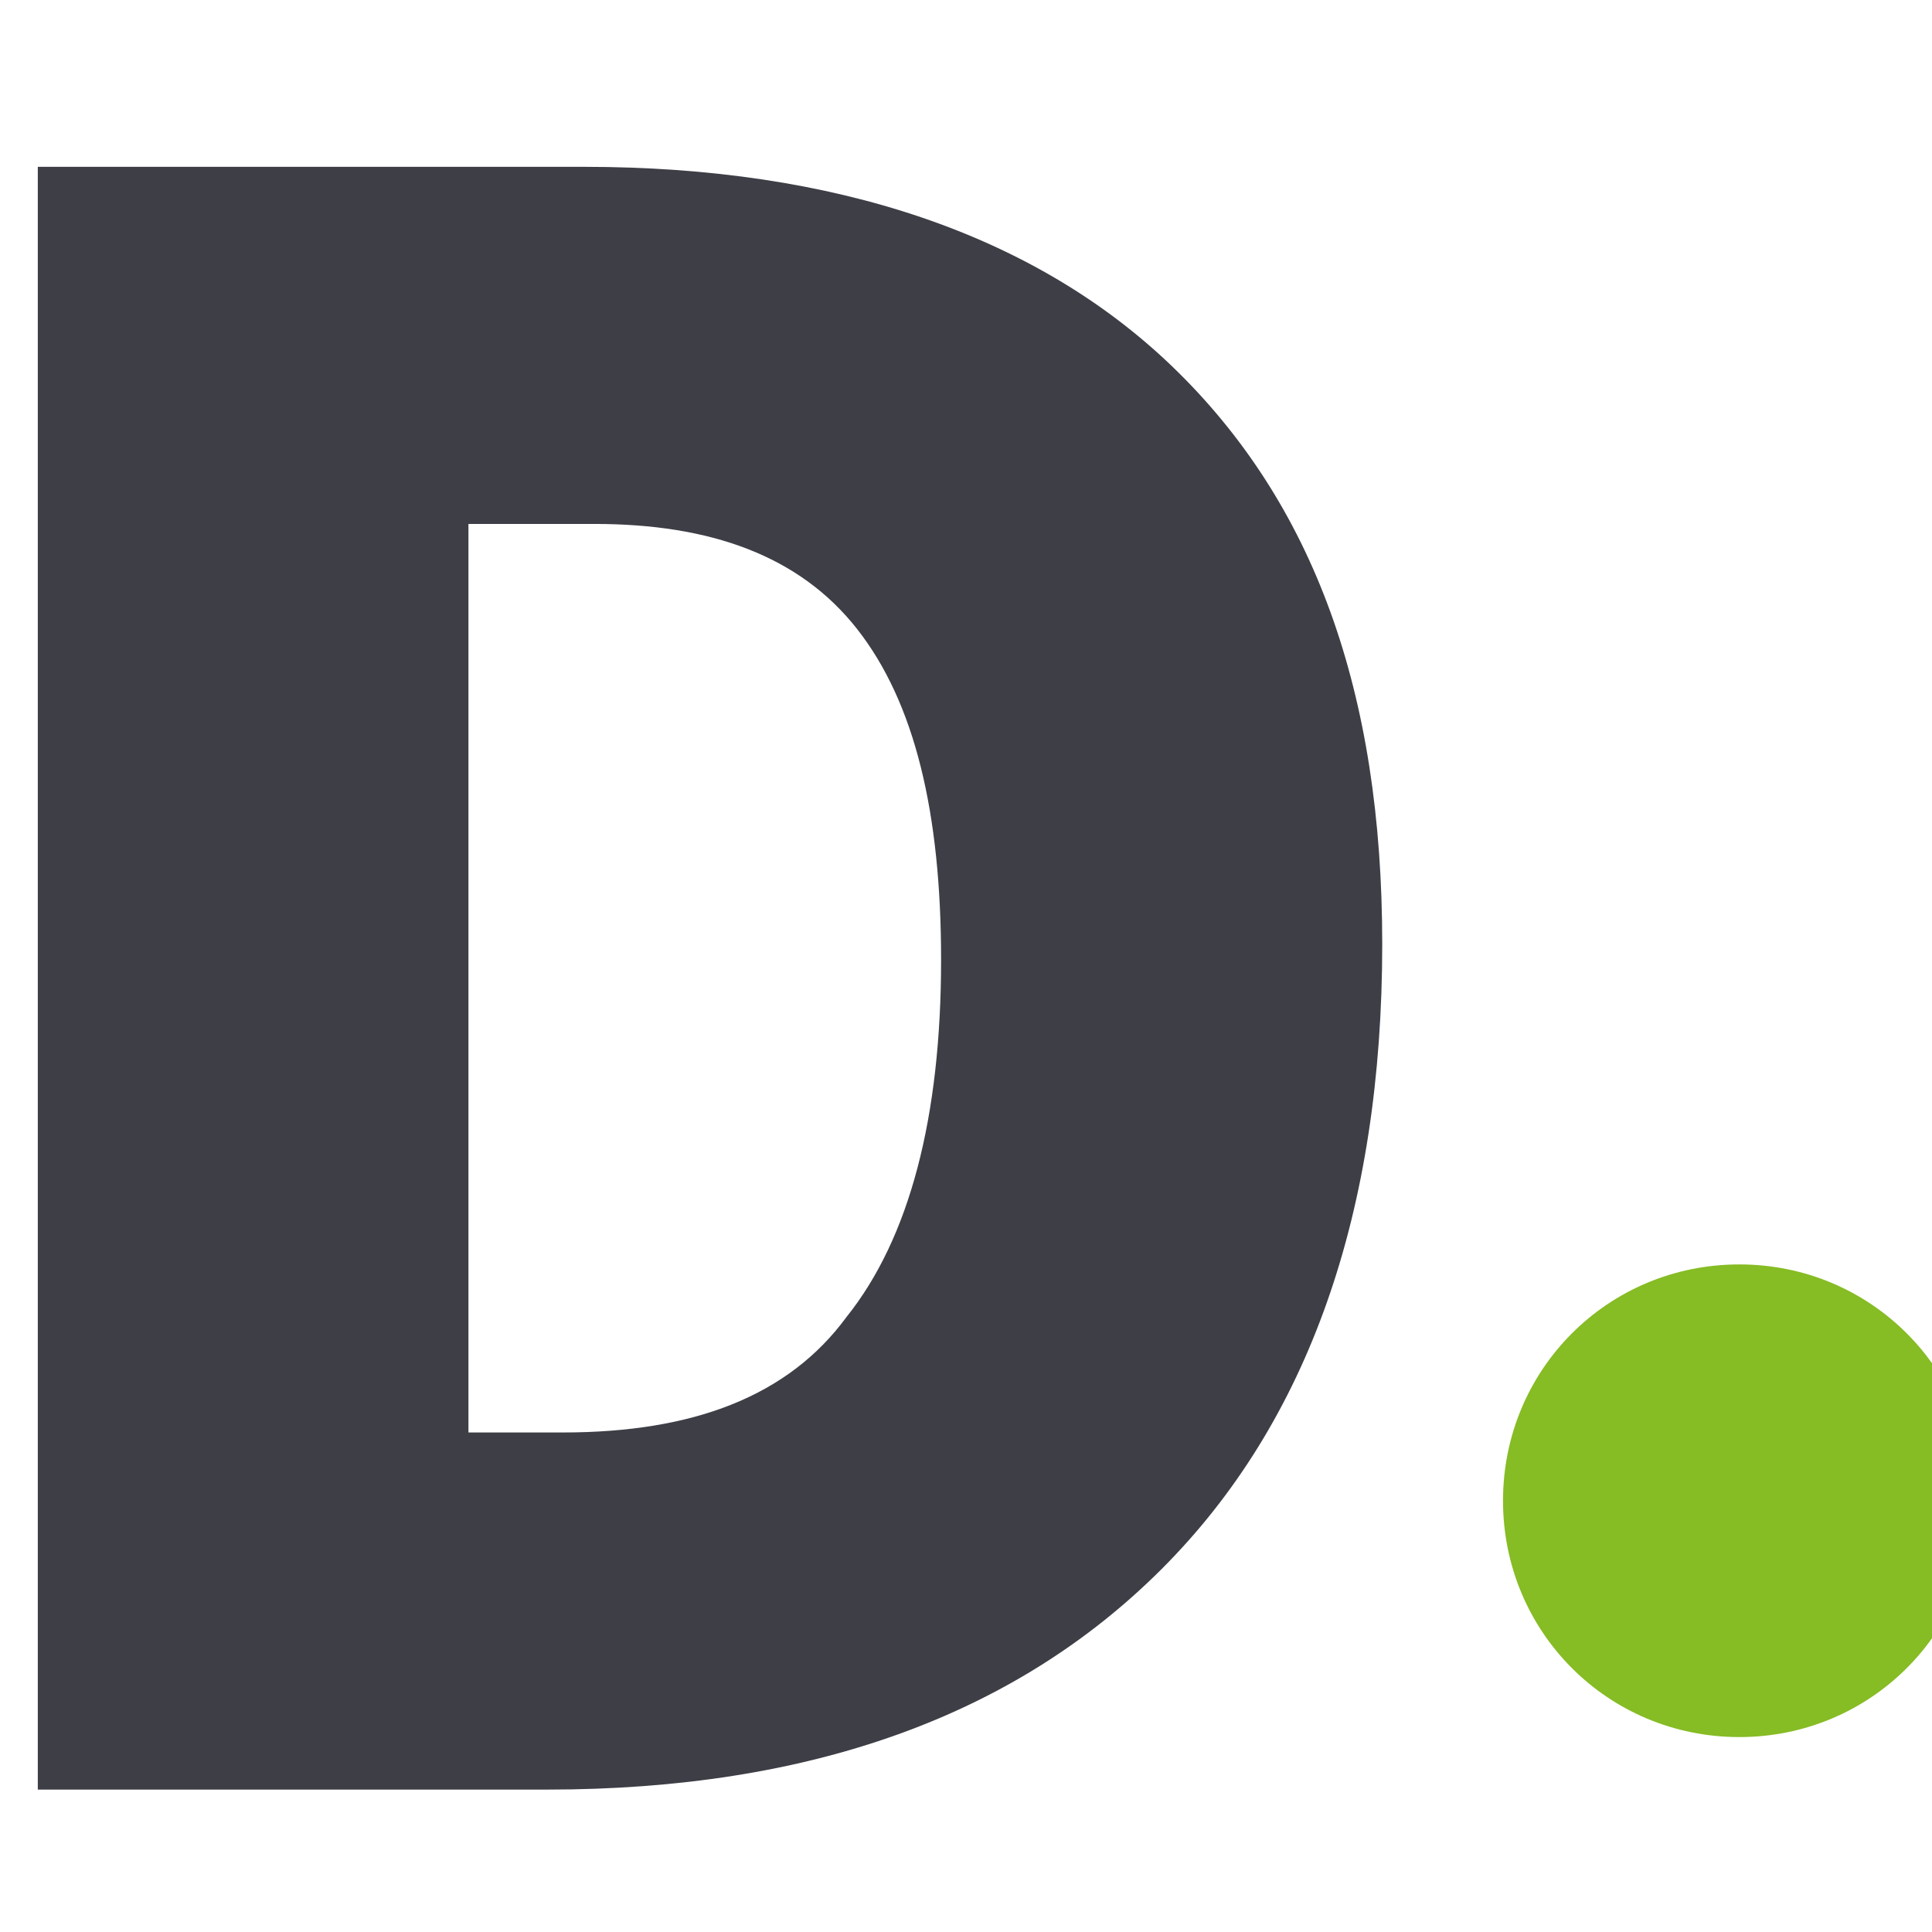
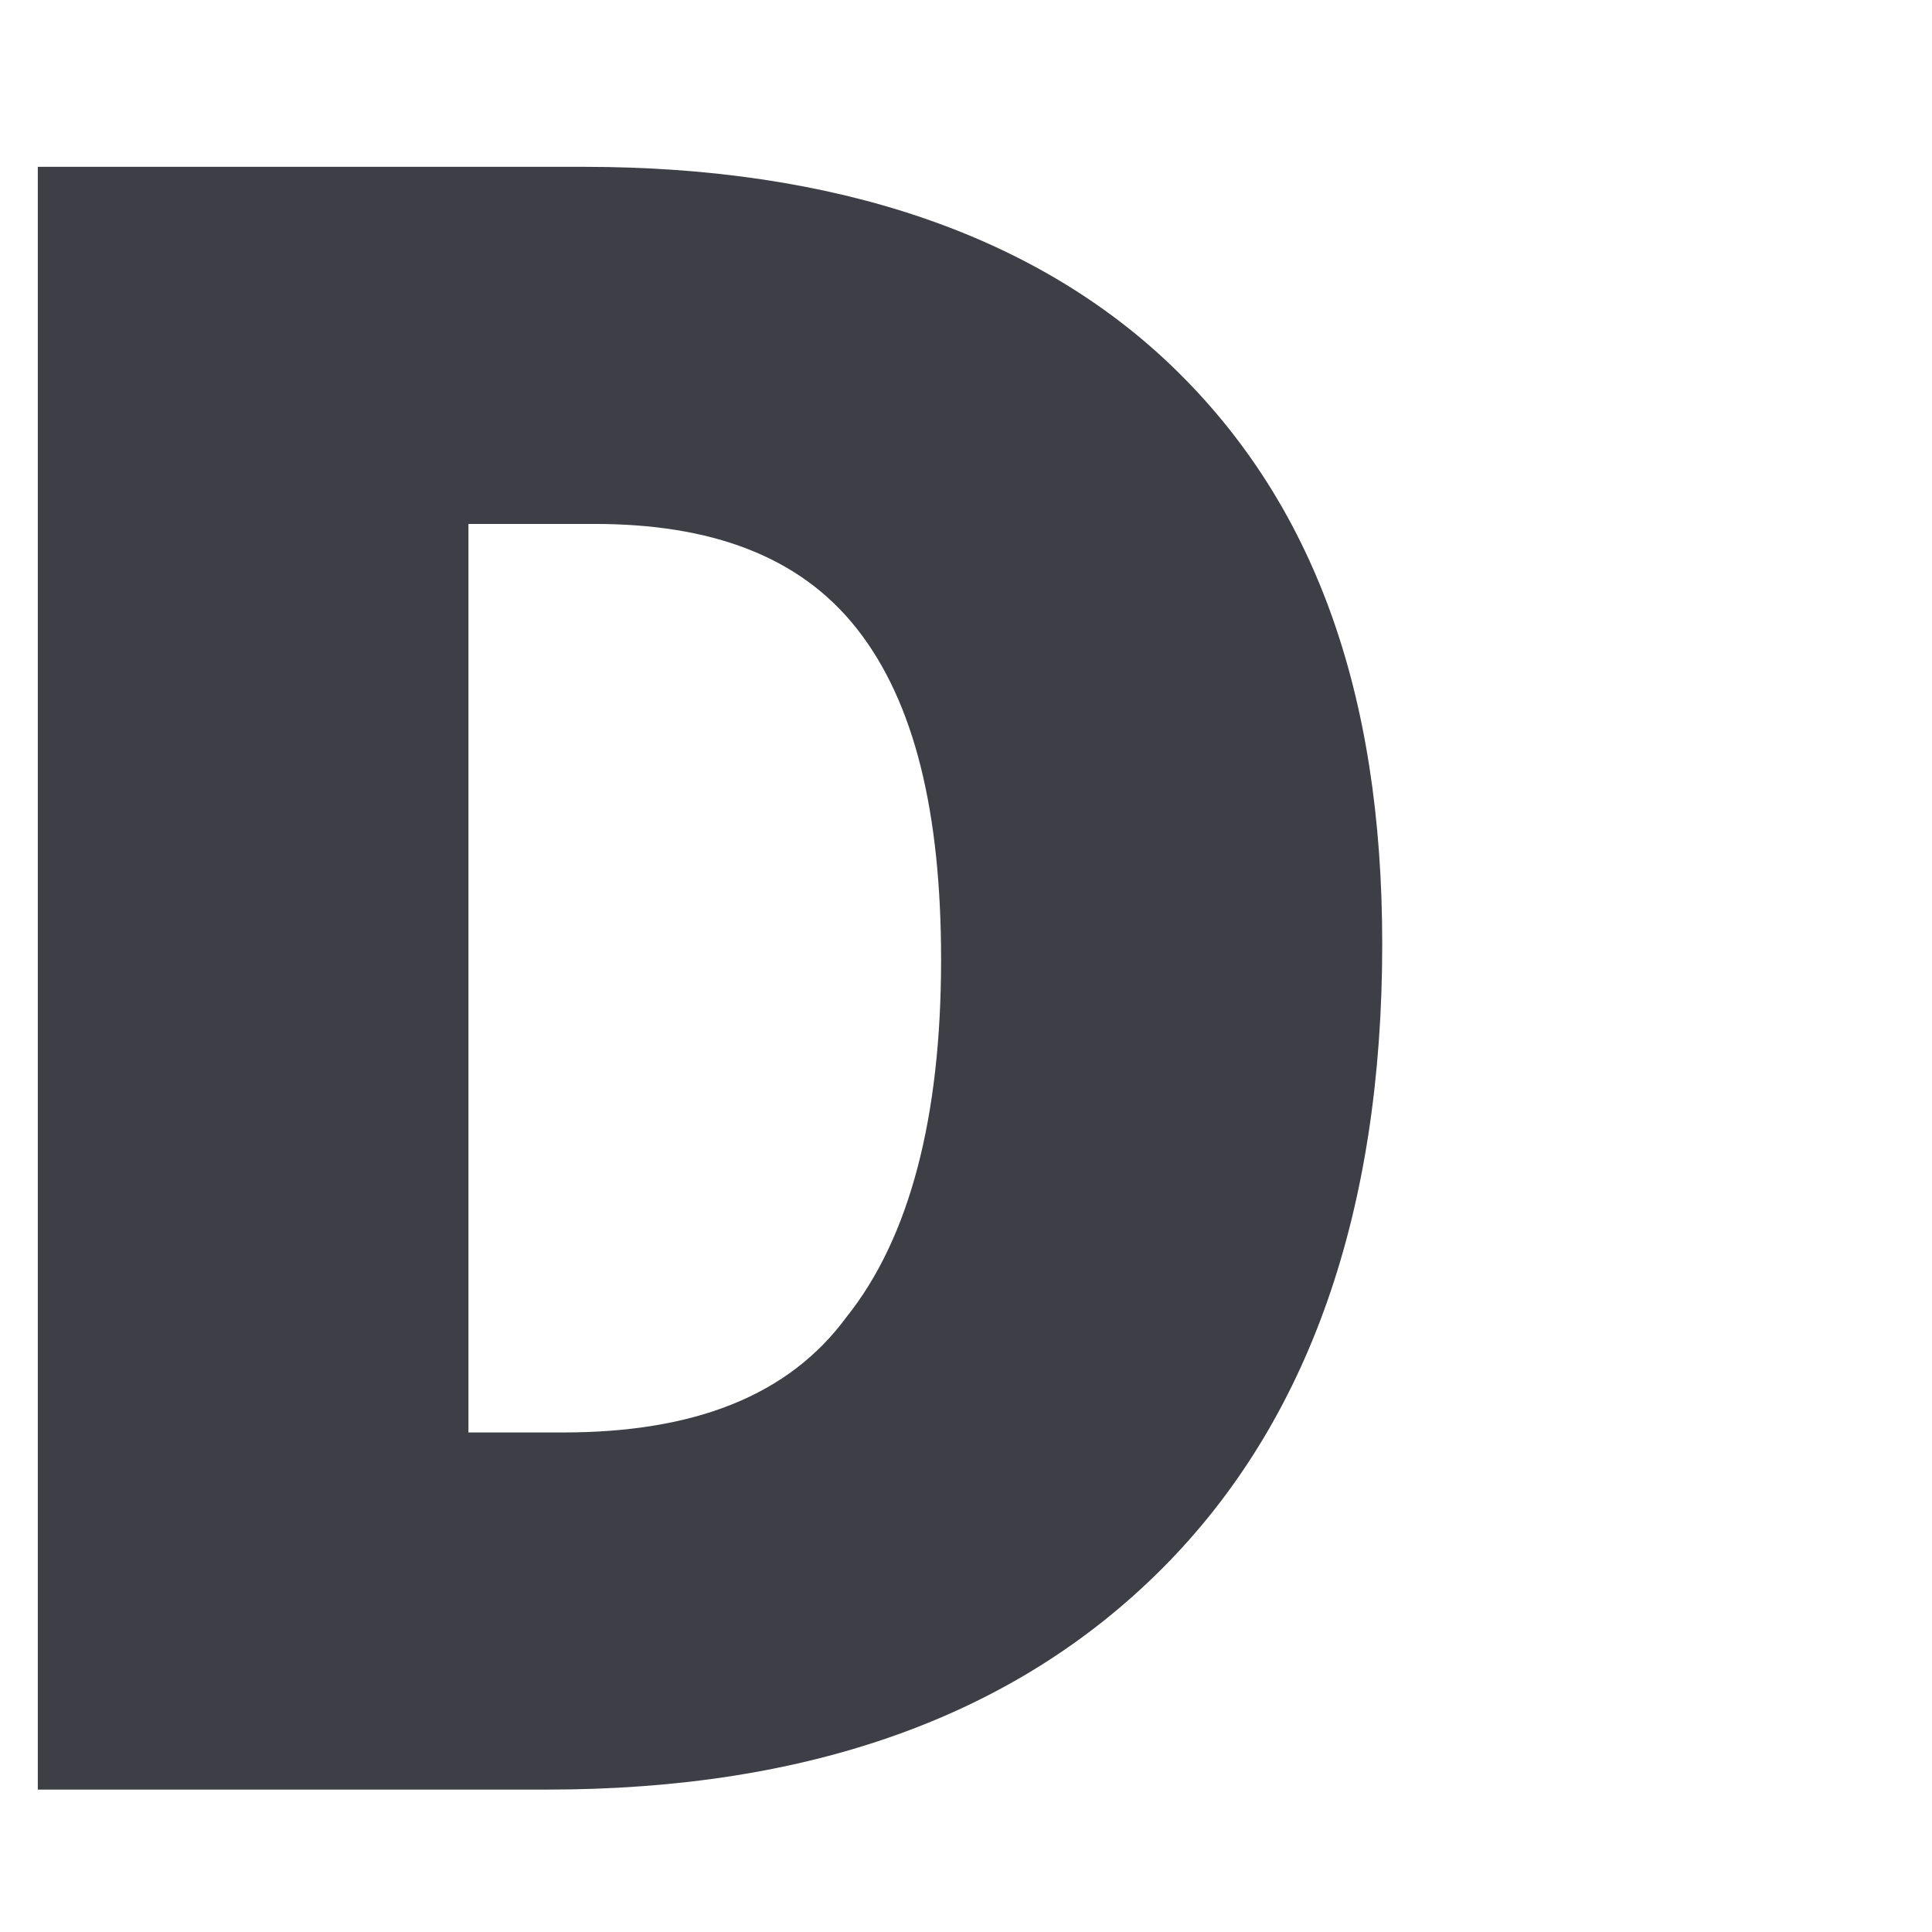
<svg xmlns="http://www.w3.org/2000/svg" xmlns:ns1="http://www.inkscape.org/namespaces/inkscape" xmlns:ns2="http://sodipodi.sourceforge.net/DTD/sodipodi-0.dtd" version="1.1" id="svg2" ns1:export-filename="C:\Users\Daijin\Desktop\Deloitte.png" ns1:export-xdpi="90" ns1:export-ydpi="90" ns1:version="0.91 r13725" ns2:docname="Deloitte_logo_2016.svg" x="0px" y="0px" viewBox="0 0 200 200" style="enable-background:new 0 0 200 200;" xml:space="preserve">
  <style type="text/css">
	.st0{fill:#86BC24;}
	.st1{fill:#3d3e46;}
</style>
  <ns2:namedview bordercolor="#666666" borderopacity="1.0" fit-margin-bottom="10" fit-margin-left="10" fit-margin-right="10" fit-margin-top="10" id="base" ns1:current-layer="g3359" ns1:cx="300.28476" ns1:cy="100" ns1:document-units="px" ns1:pageopacity="0" ns1:pageshadow="2" ns1:window-height="1017" ns1:window-maximized="1" ns1:window-width="1920" ns1:window-x="-8" ns1:window-y="-8" ns1:zoom="0.6636812" pagecolor="#ffffff" showgrid="false" units="px">
	</ns2:namedview>
  <g id="layer1" transform="translate(-2521.97,-654.343)" ns1:groupmode="layer" ns1:label="Layer 1">
    <g id="g3359" transform="matrix(3.068,0,0,3.068,-6165.655,-2195.369)">
      <g id="g3371" transform="matrix(1.772,0,0,1.772,-2301.05,-745.377)">
-         <path id="path3356" ns1:connector-curvature="0" class="st0" d="M2925.2,973.4c0-2.5,2-4.5,4.5-4.5c2.5,0,4.5,2,4.5,4.5     c0,2.5-2,4.5-4.5,4.5C2927.2,977.9,2925.2,975.9,2925.2,973.4" />
        <path id="path3360" ns1:connector-curvature="0" class="st1" d="M2914.5,963.1c0-2.8-0.5-4.9-1.6-6.3c-1.1-1.4-2.8-2-5-2     h-2.4v17.3h1.8c2.5,0,4.3-0.7,5.4-2.2C2913.9,968.4,2914.5,966.1,2914.5,963.1 M2922.9,962.8c0,5.1-1.4,9.1-4.2,11.9     c-2.8,2.8-6.7,4.2-11.7,4.2h-9.7V948h10.4c4.8,0,8.6,1.3,11.2,3.8C2921.6,954.4,2922.9,958,2922.9,962.8" />
      </g>
    </g>
  </g>
</svg>